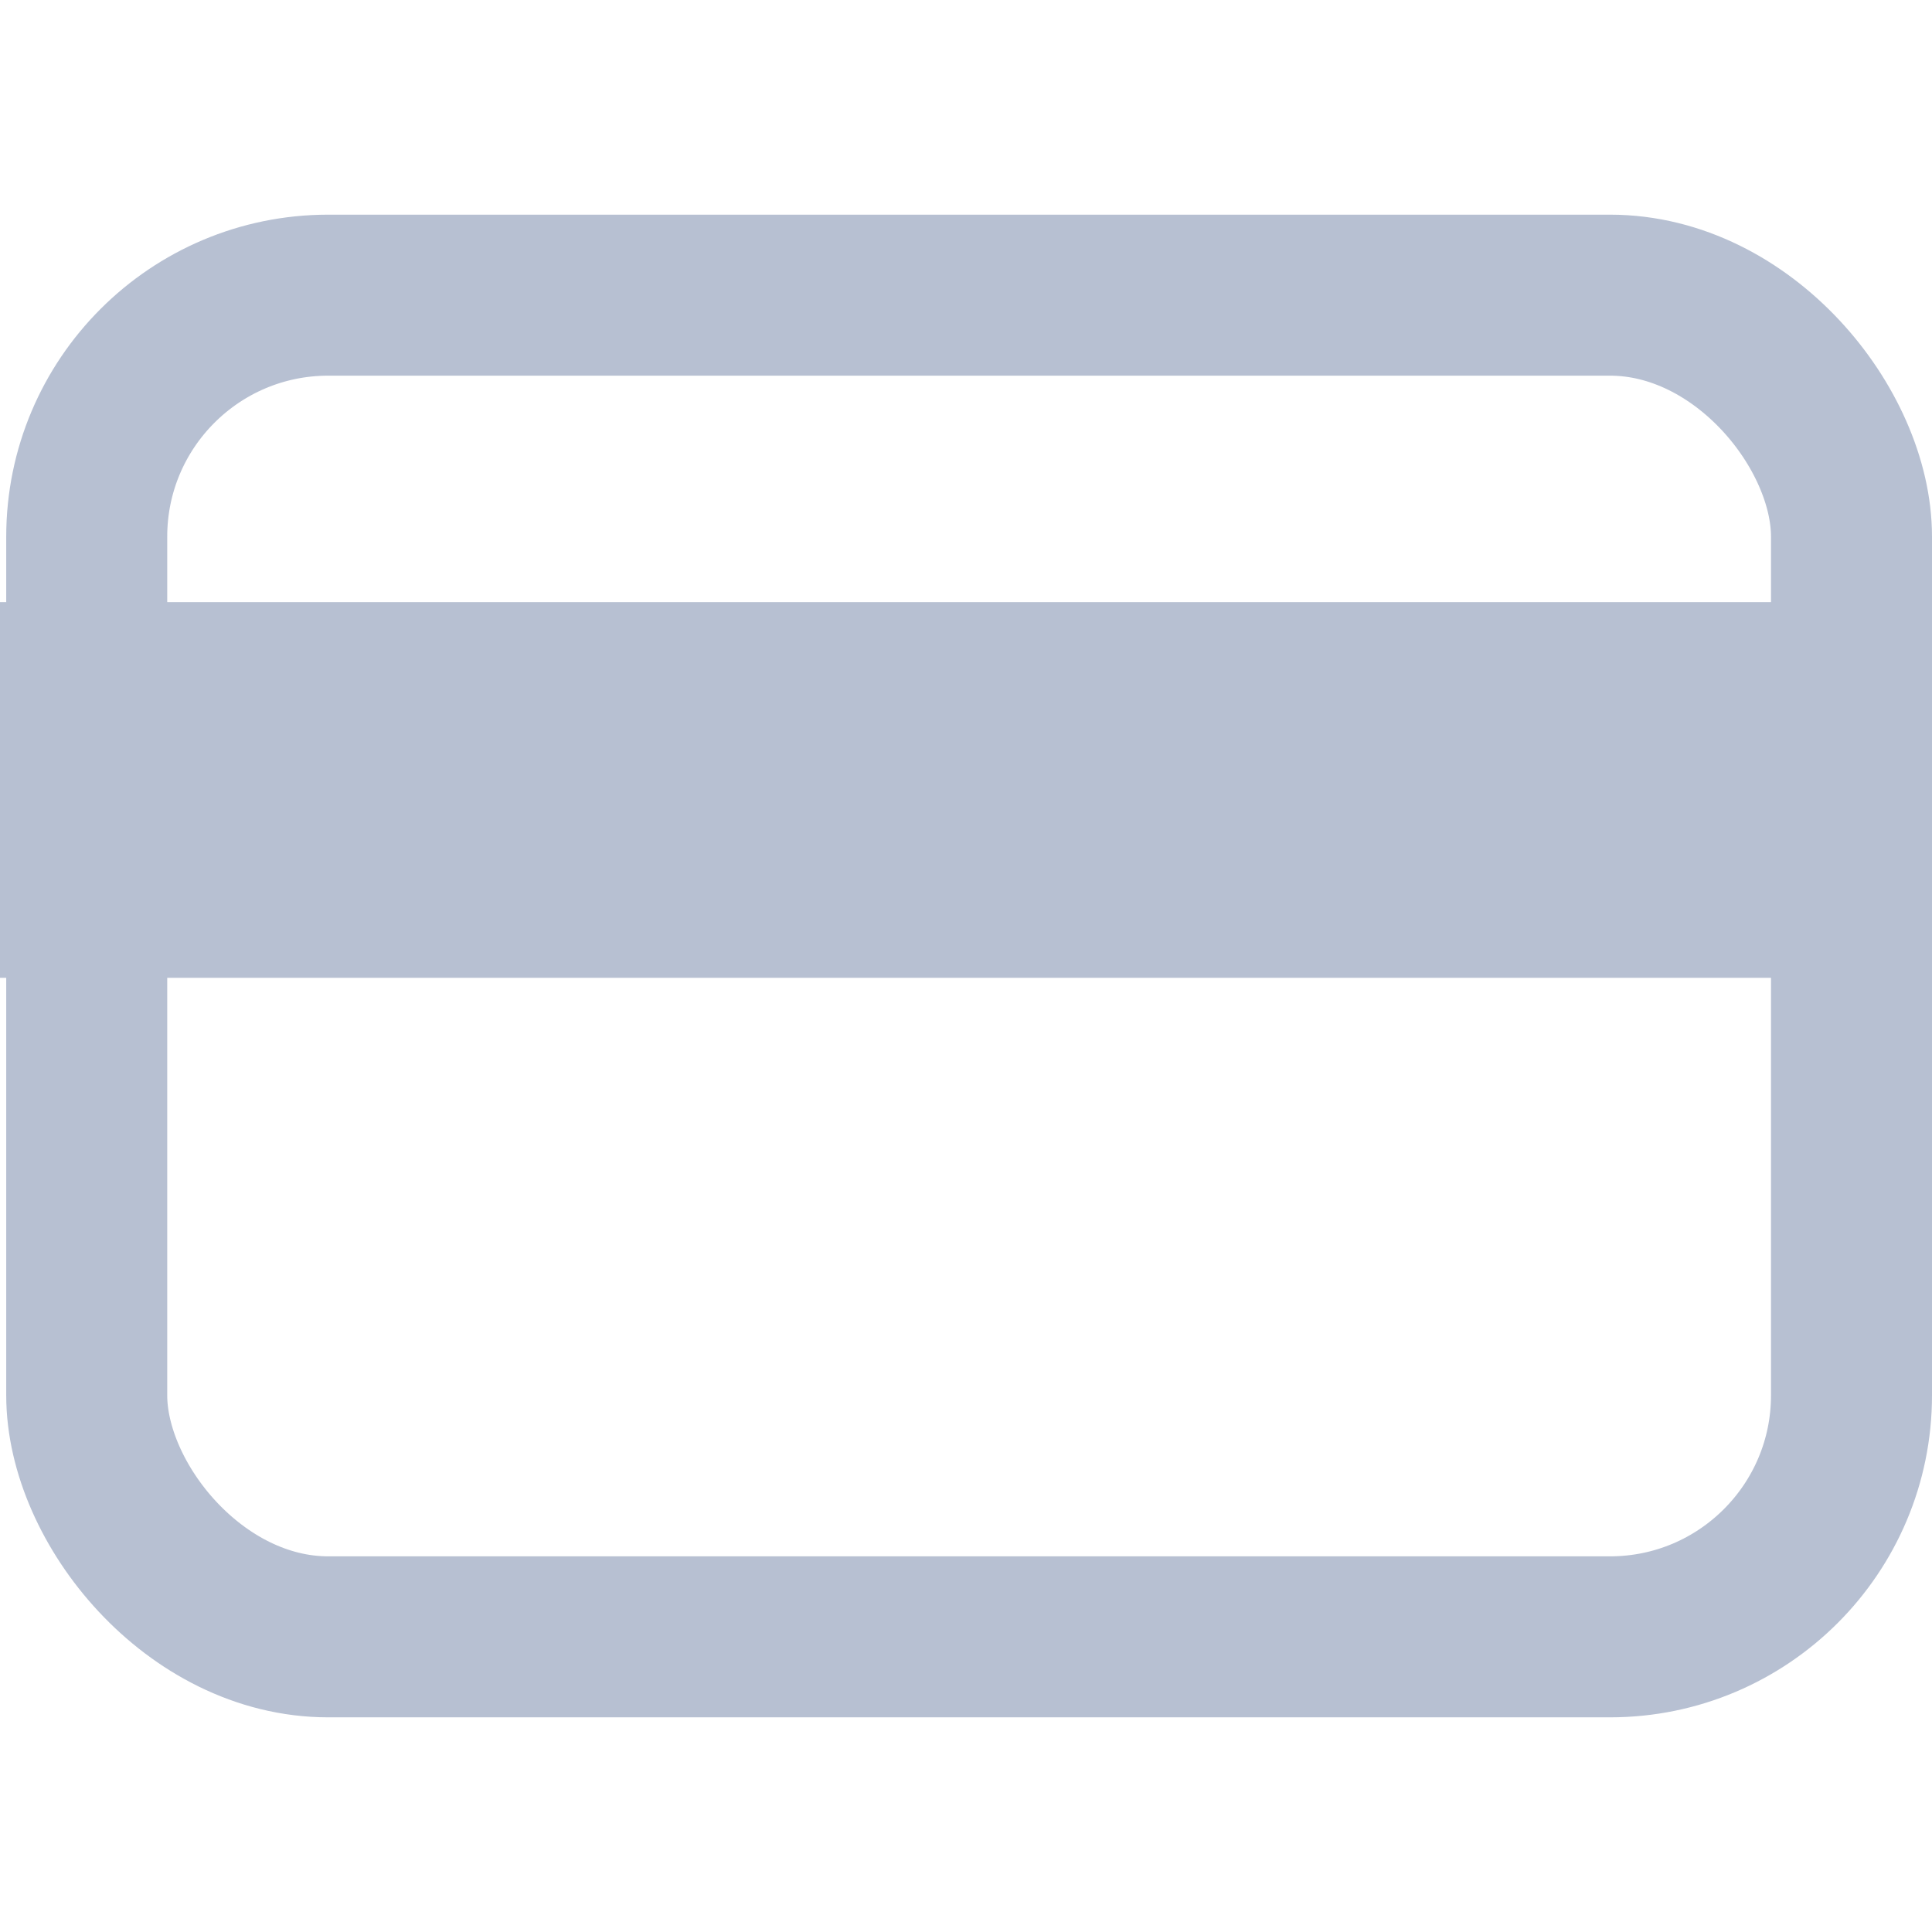
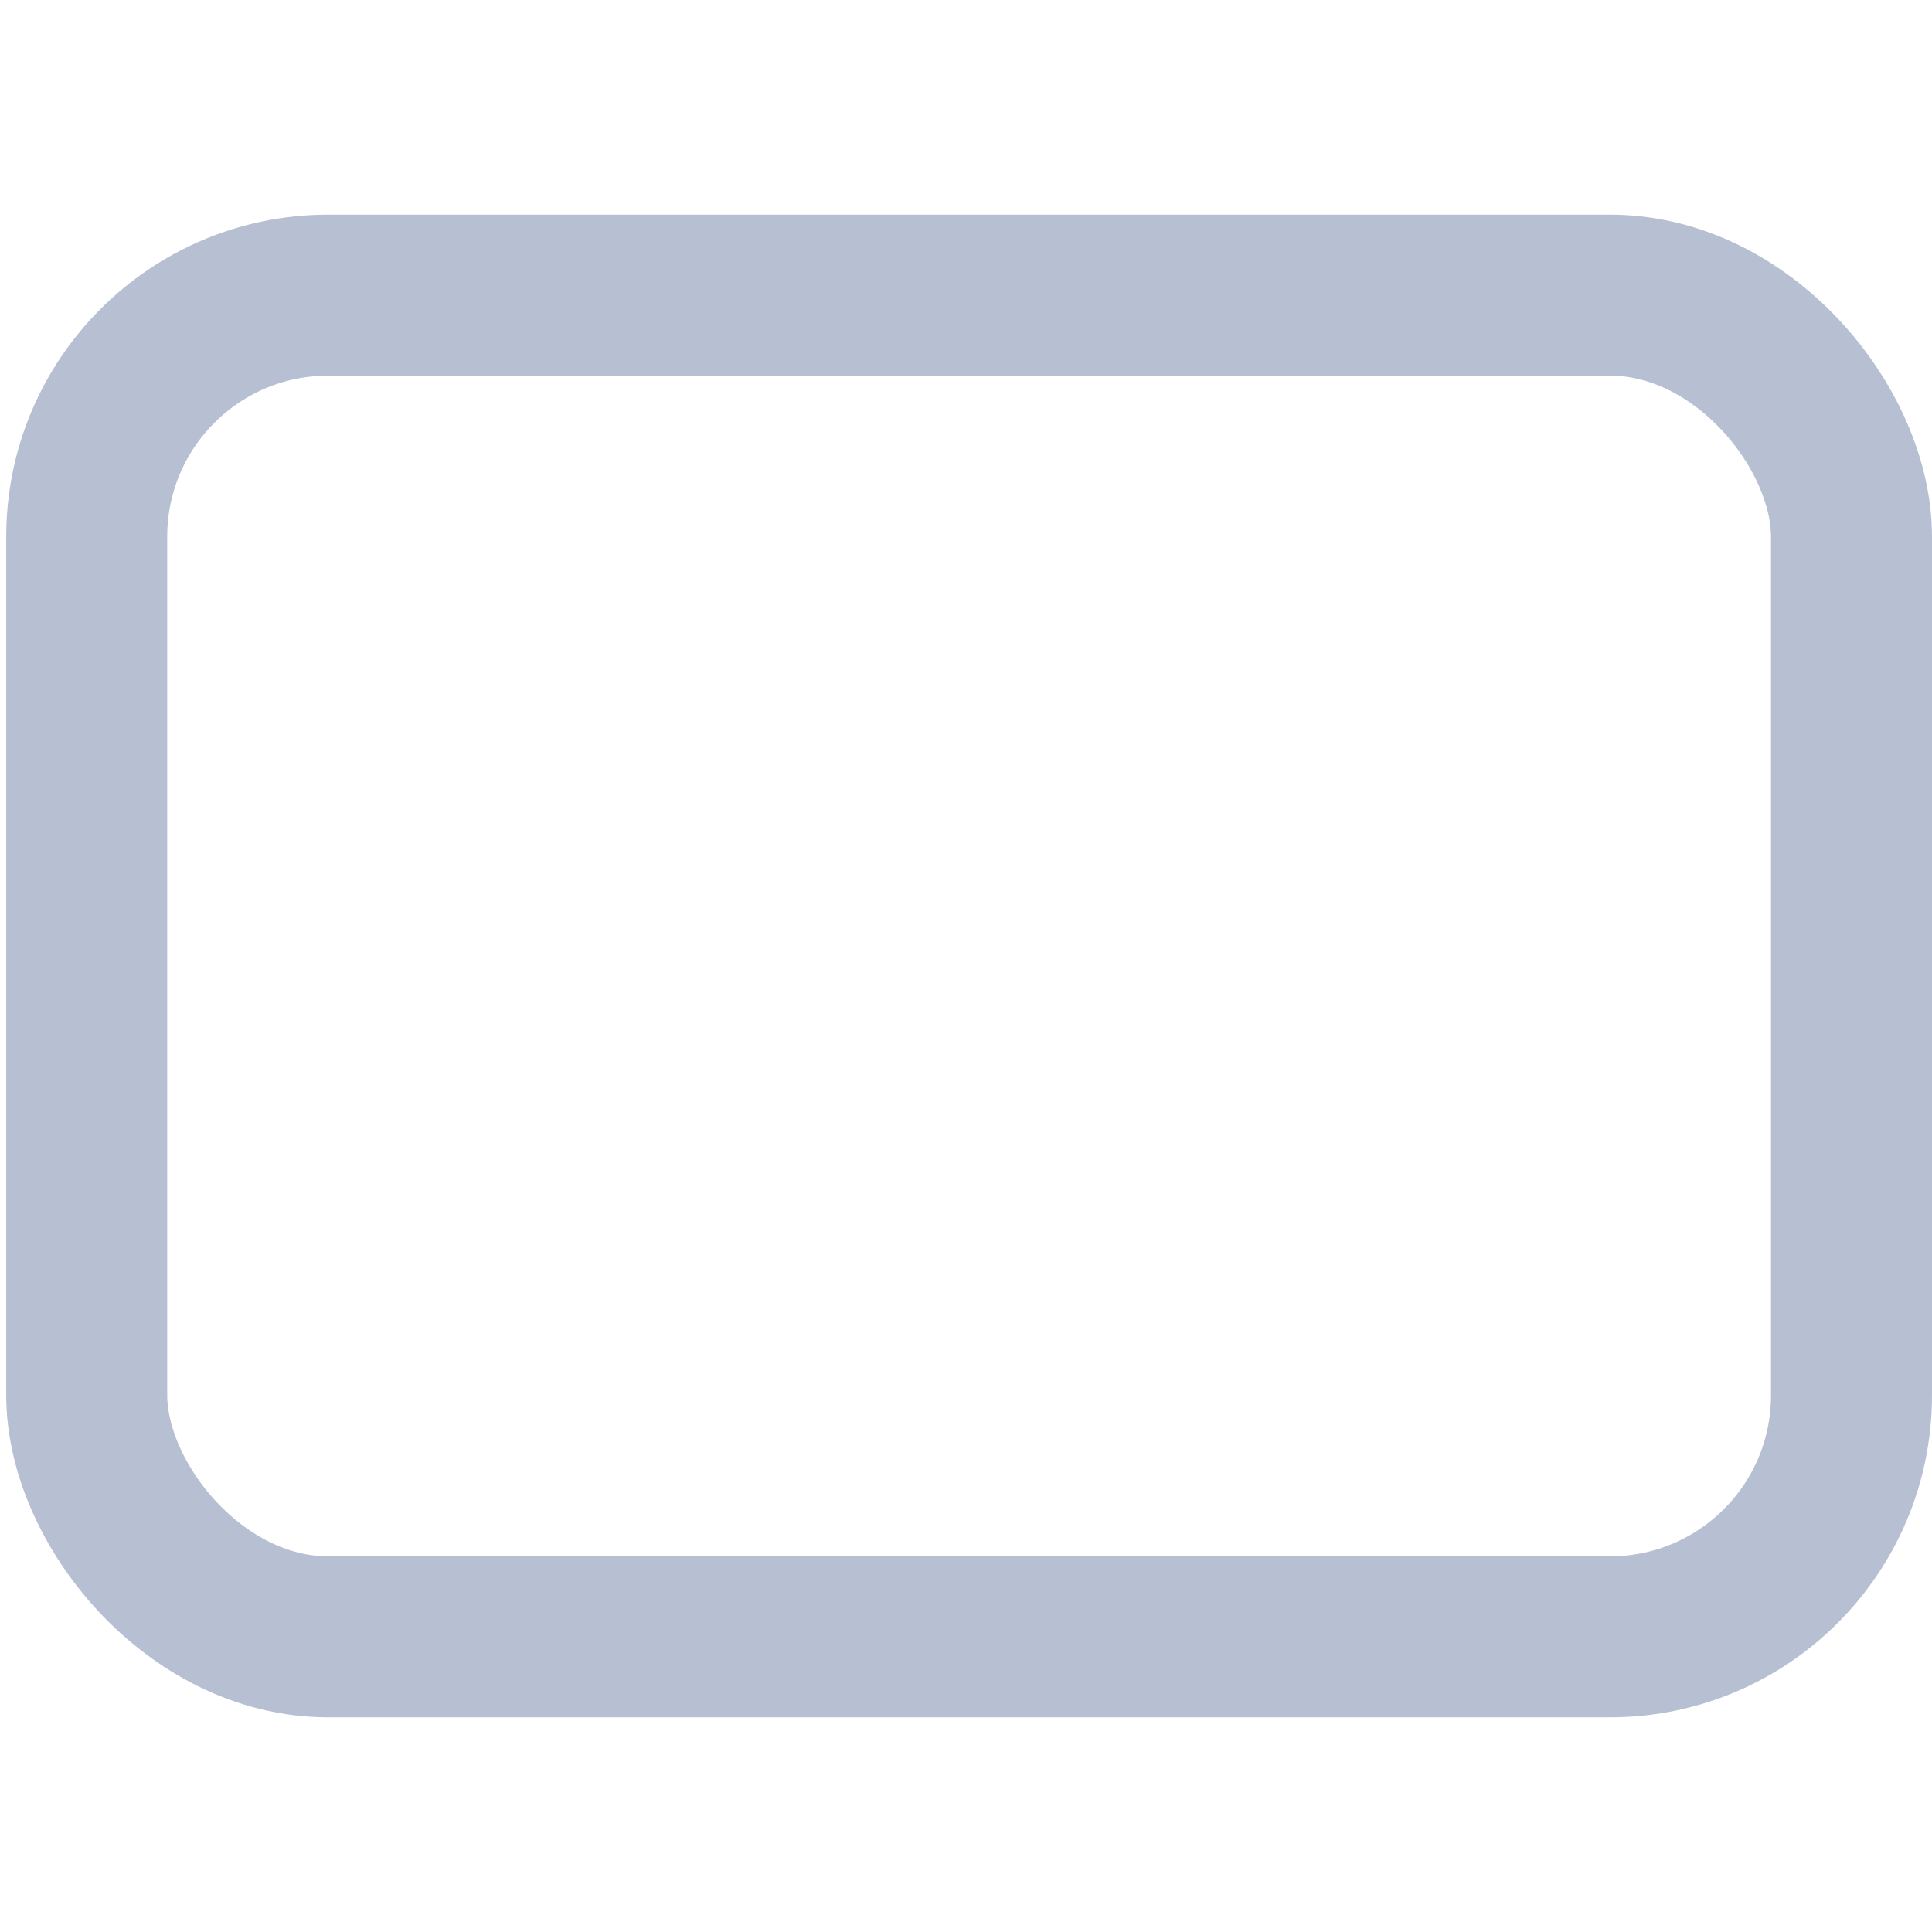
<svg xmlns="http://www.w3.org/2000/svg" width="18" height="18" viewBox="0 0 18 18" fill="none">
  <rect x="0.808" y="2.75" width="16.442" height="12.5" rx="2.25" stroke="#B7C0D2" stroke-width="1.5" stroke-linejoin="round" />
-   <path d="M0 7.36H18" stroke="#B7C0D2" stroke-width="3.5" />
</svg>